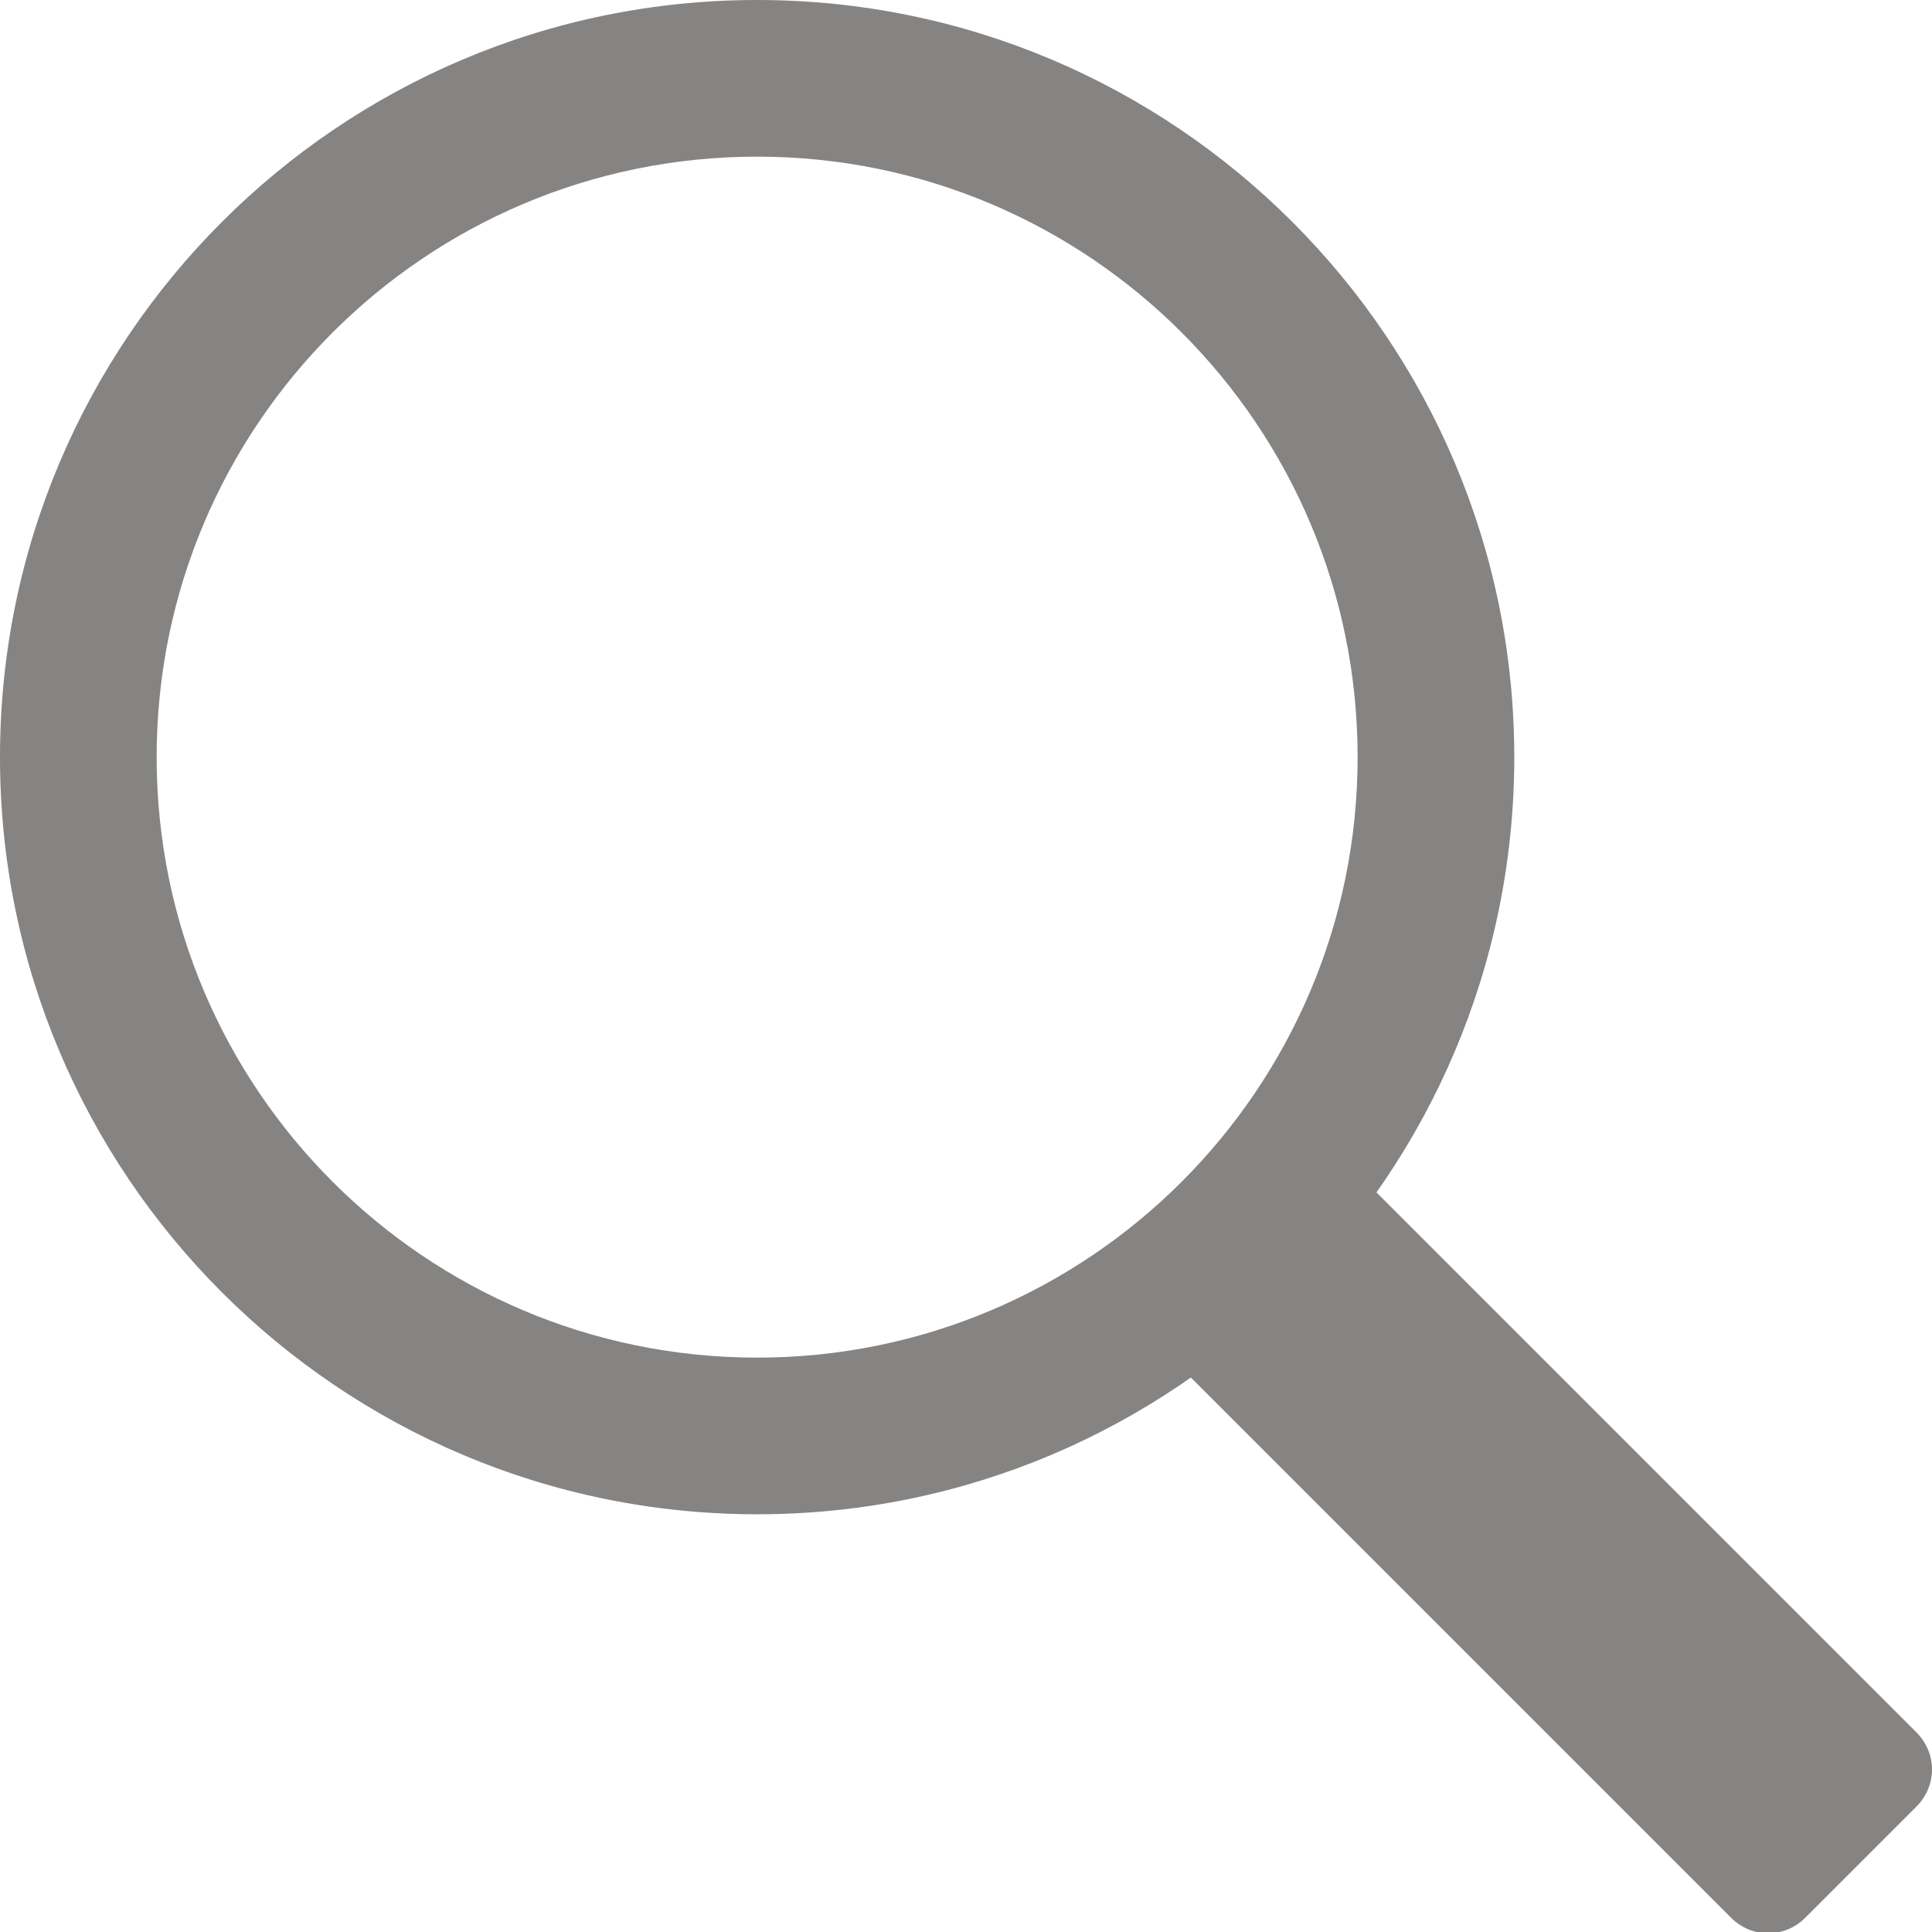
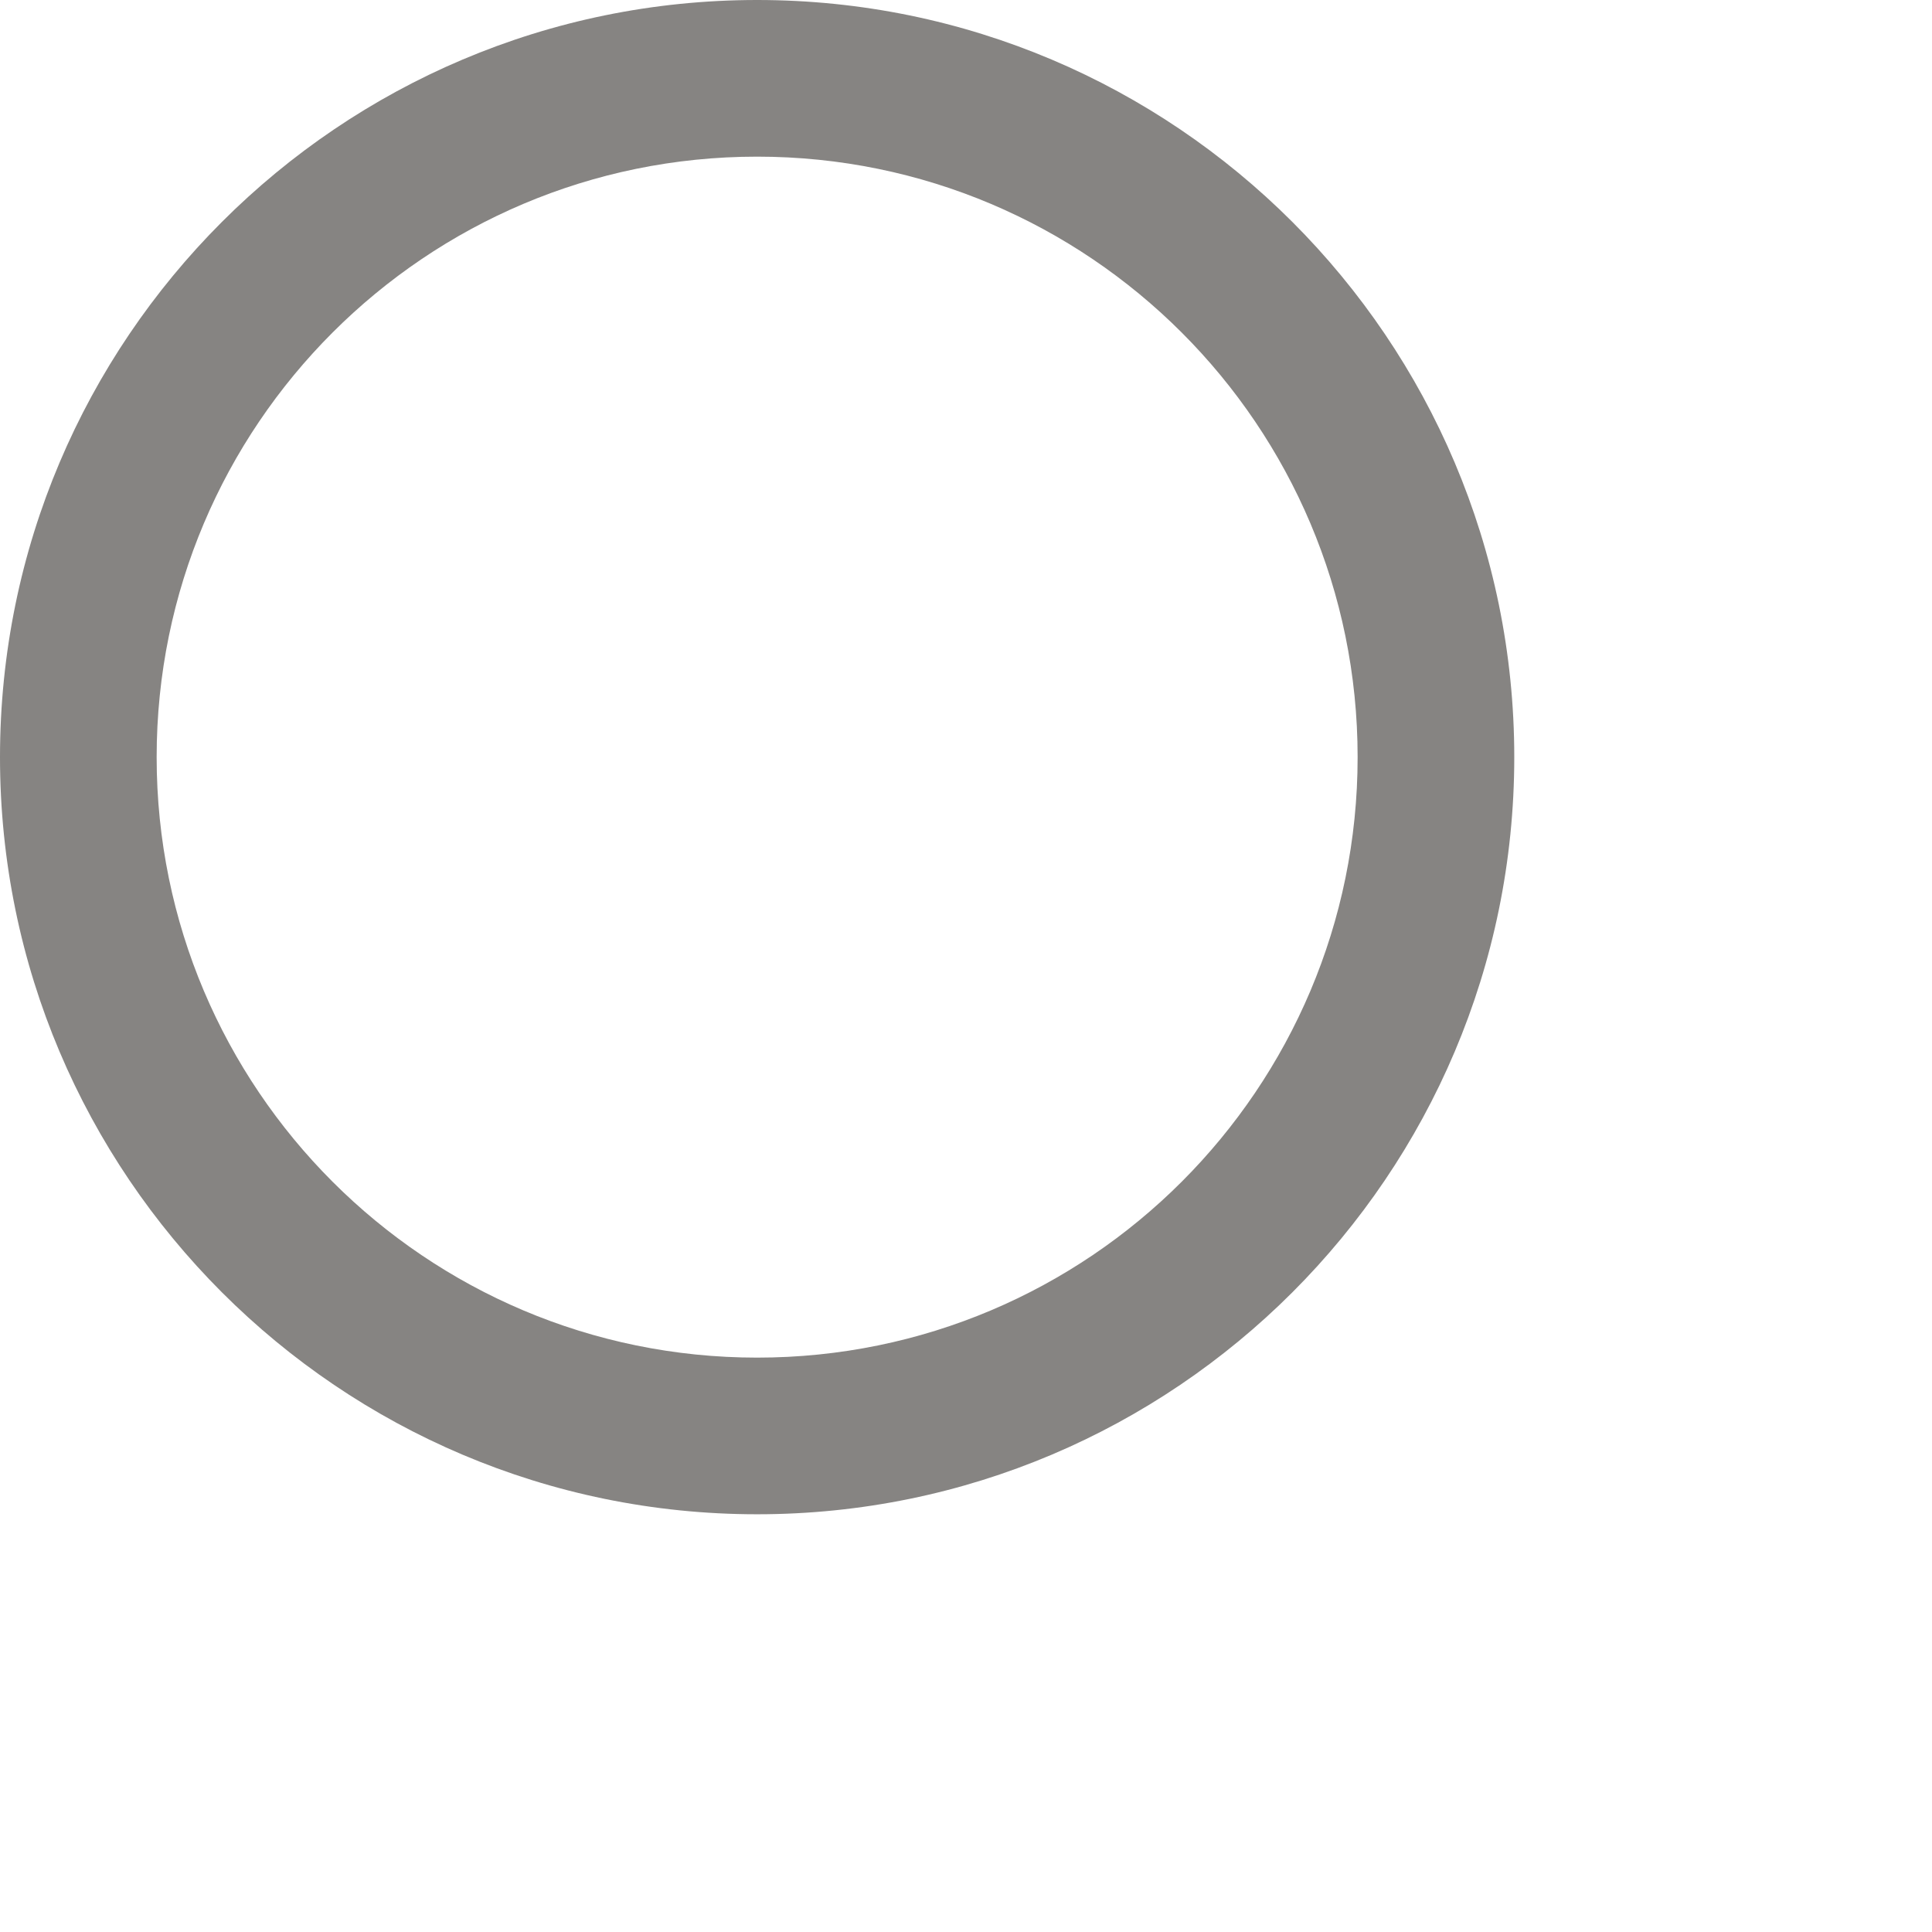
<svg xmlns="http://www.w3.org/2000/svg" version="1.1" id="Layer_1" x="0px" y="0px" viewBox="-425 77 148 148" enable-background="new -425 77 148 148" xml:space="preserve">
  <g>
    <rect x="-425" y="77" fill="none" width="148" height="148" />
    <g>
-       <path fill="#868482" d="M-278.2,209.7c1.6,1.6,1.6,4.1,0,5.7l-8.5,8.5c-1.6,1.6-4.1,1.6-5.7,0l-44.6-44.6c-1.6-1.6-1.6-4.1,0-5.7    l8.5-8.5c1.6-1.6,4.1-1.6,5.7,0L-278.2,209.7z" />
      <path fill="#868482" d="M-367,89c25.4,0,46,20.6,46,46s-20.6,46-46,46c-25.4,0-46-20.6-46-46S-392.4,89-367,89 M-367,77    c-32,0-58,26-58,58s26,58,58,58c32,0,58-26,58-58S-335,77-367,77L-367,77z" />
    </g>
  </g>
</svg>